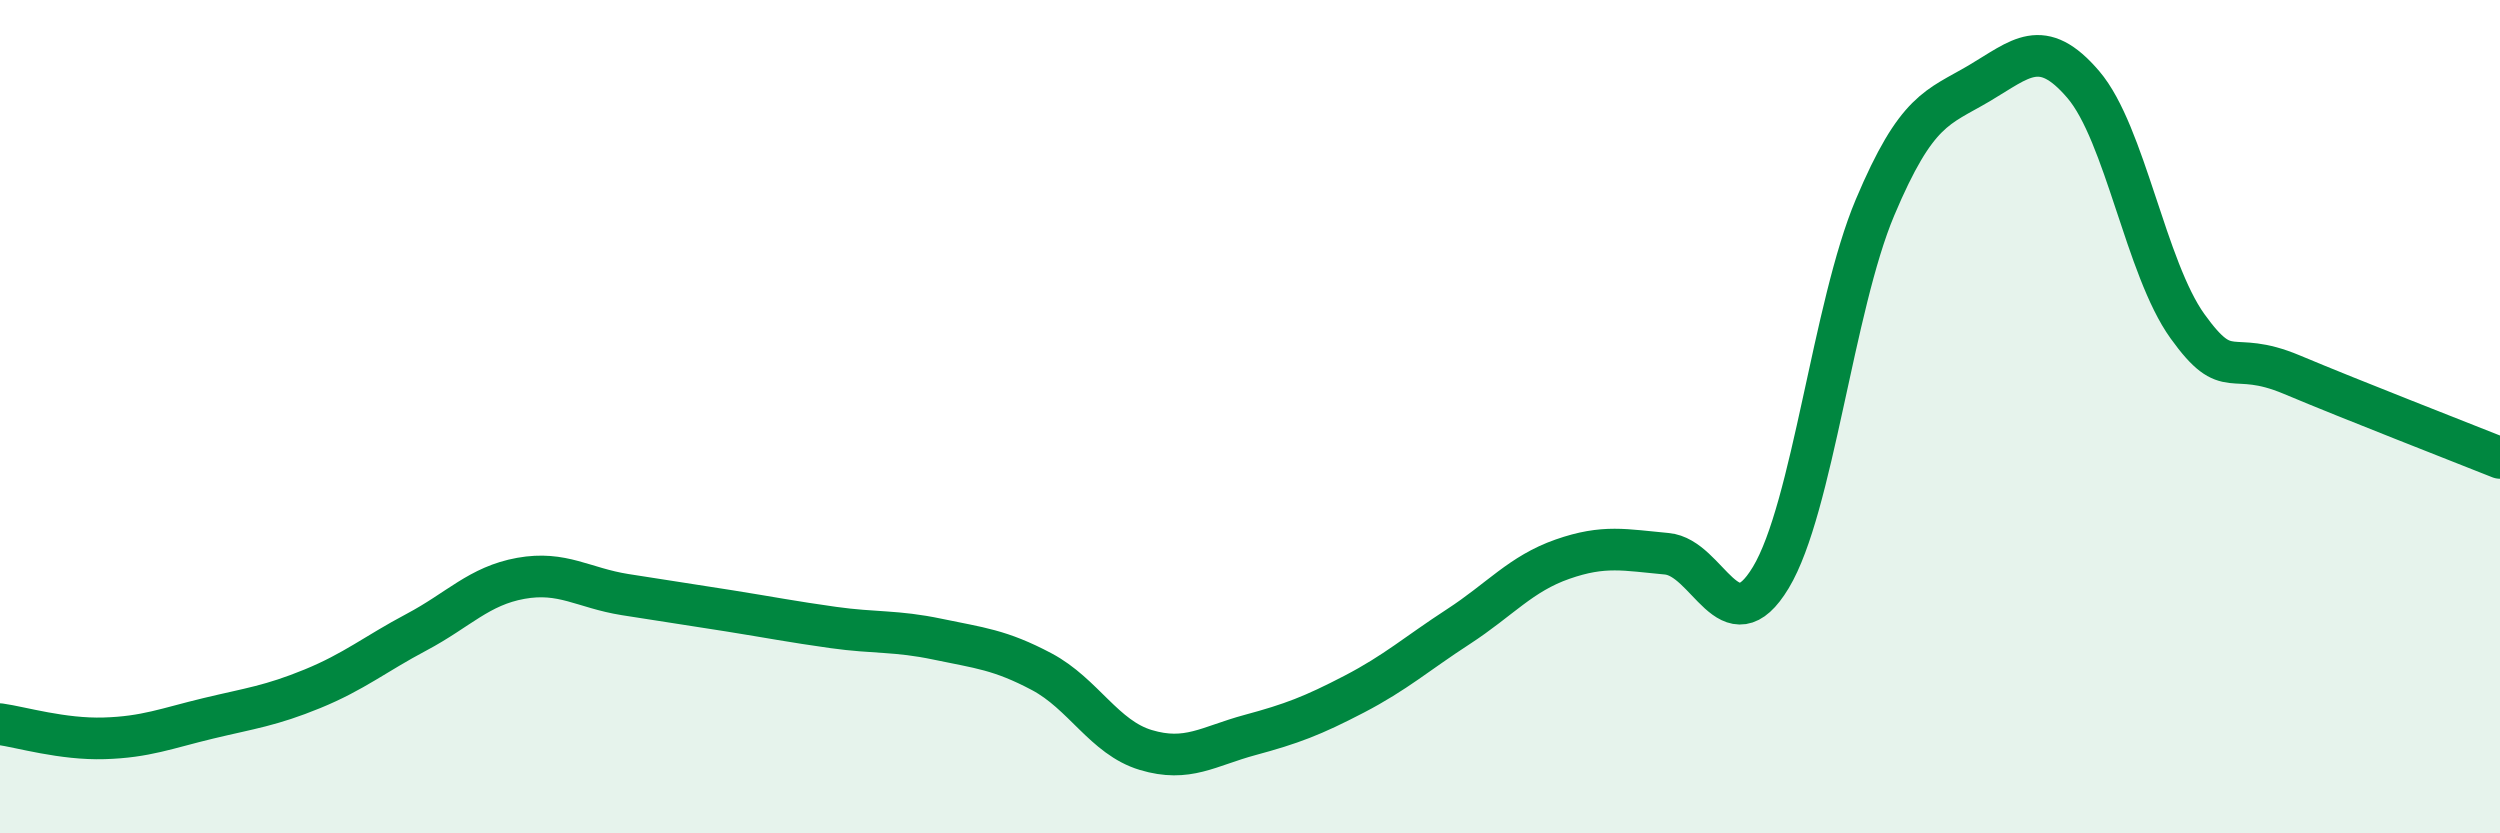
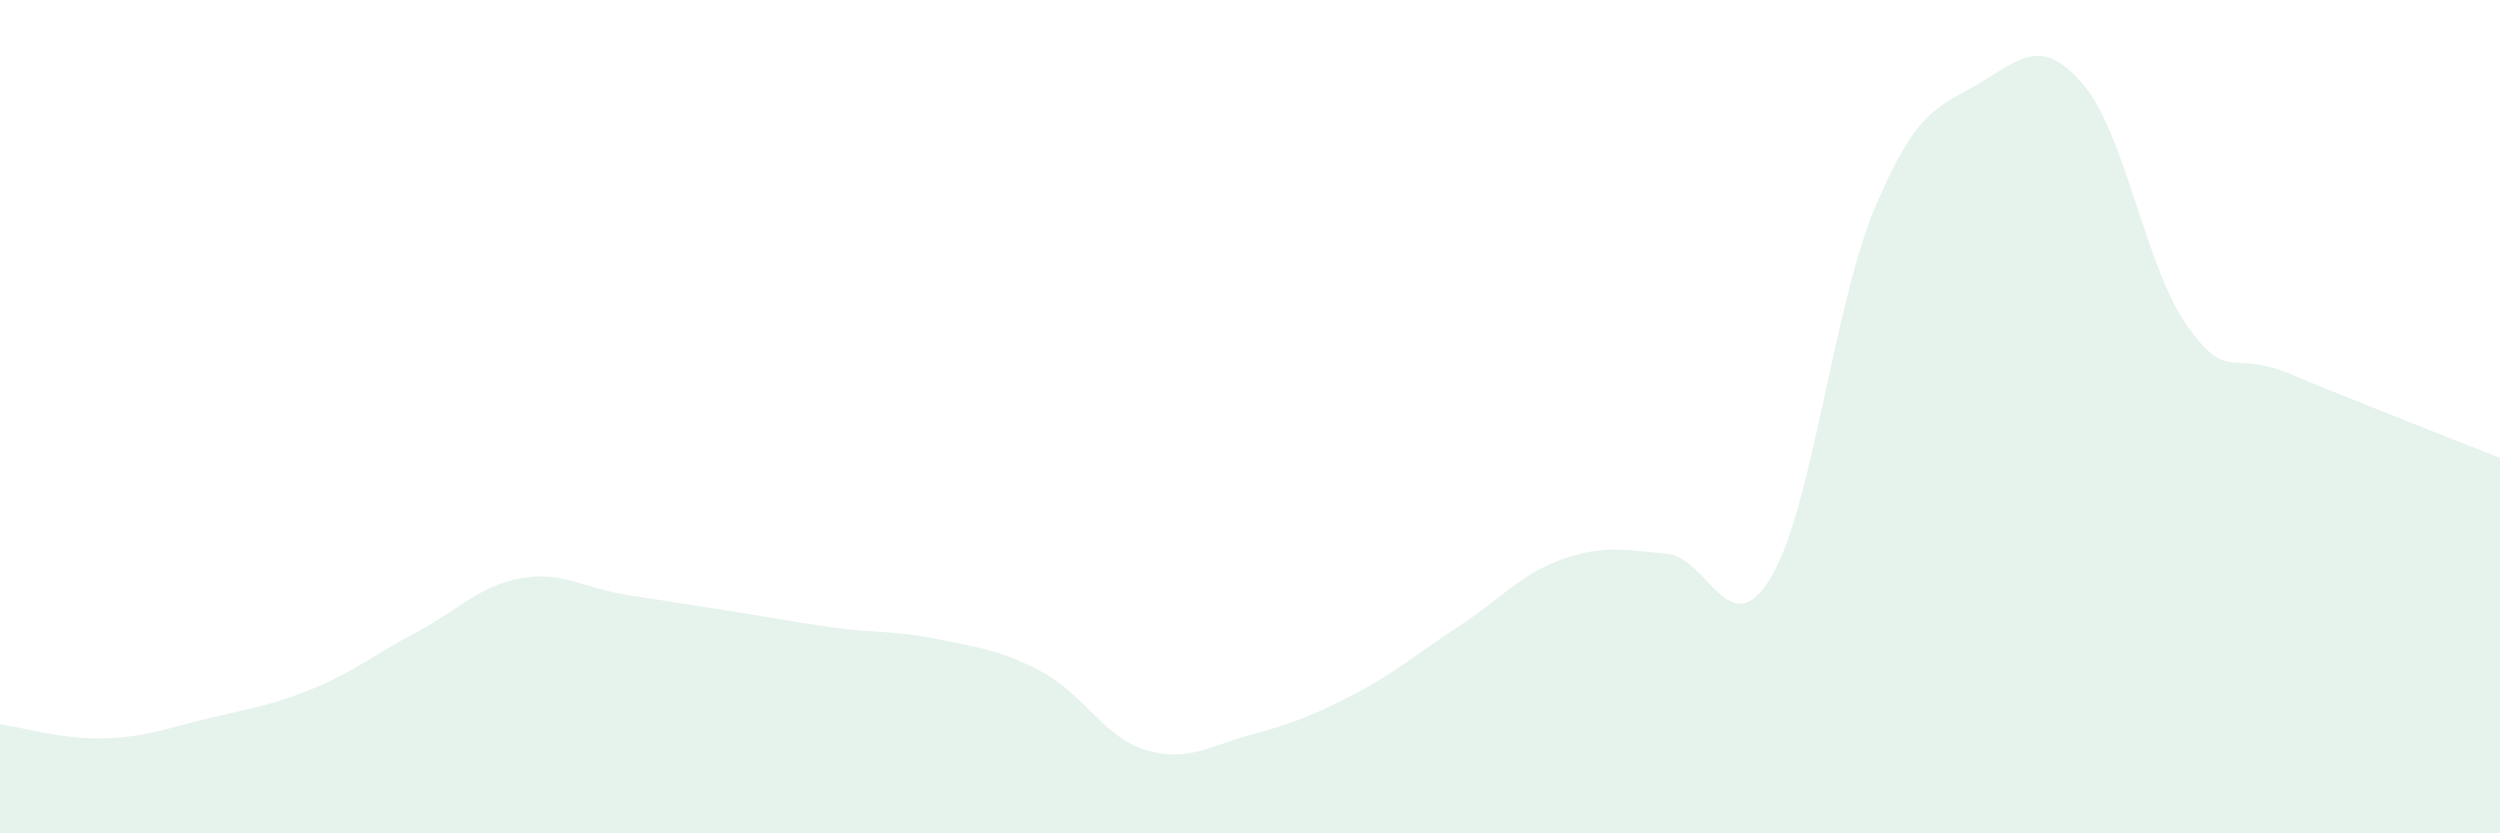
<svg xmlns="http://www.w3.org/2000/svg" width="60" height="20" viewBox="0 0 60 20">
  <path d="M 0,17.38 C 0.5,17.45 1.5,17.75 2.5,17.72 C 3.5,17.69 4,17.48 5,17.24 C 6,17 6.5,16.94 7.5,16.53 C 8.5,16.12 9,15.7 10,15.17 C 11,14.64 11.5,14.06 12.5,13.88 C 13.5,13.7 14,14.11 15,14.27 C 16,14.43 16.5,14.5 17.5,14.66 C 18.5,14.82 19,14.92 20,15.06 C 21,15.2 21.5,15.13 22.5,15.34 C 23.5,15.55 24,15.59 25,16.12 C 26,16.65 26.5,17.7 27.5,18 C 28.5,18.3 29,17.91 30,17.64 C 31,17.37 31.5,17.18 32.5,16.66 C 33.5,16.14 34,15.69 35,15.04 C 36,14.39 36.5,13.77 37.5,13.42 C 38.5,13.07 39,13.2 40,13.29 C 41,13.38 41.5,15.52 42.5,13.86 C 43.5,12.2 44,7.35 45,4.98 C 46,2.61 46.5,2.59 47.5,2 C 48.5,1.41 49,0.86 50,2.03 C 51,3.2 51.5,6.44 52.5,7.83 C 53.5,9.22 53.5,8.36 55,8.99 C 56.5,9.62 59,10.59 60,10.99L60 20L0 20Z" fill="#008740" opacity="0.1" stroke-linecap="round" stroke-linejoin="round" />
-   <path d="M 0,17.38 C 0.5,17.45 1.5,17.75 2.5,17.72 C 3.5,17.69 4,17.48 5,17.24 C 6,17 6.5,16.94 7.5,16.53 C 8.5,16.12 9,15.7 10,15.17 C 11,14.64 11.5,14.06 12.5,13.88 C 13.5,13.7 14,14.11 15,14.27 C 16,14.43 16.5,14.5 17.5,14.66 C 18.5,14.82 19,14.92 20,15.06 C 21,15.2 21.5,15.13 22.5,15.34 C 23.5,15.55 24,15.59 25,16.12 C 26,16.65 26.5,17.7 27.5,18 C 28.5,18.3 29,17.91 30,17.64 C 31,17.37 31.5,17.18 32.5,16.66 C 33.5,16.14 34,15.69 35,15.04 C 36,14.39 36.5,13.77 37.5,13.42 C 38.5,13.07 39,13.2 40,13.29 C 41,13.38 41.5,15.52 42.5,13.86 C 43.5,12.2 44,7.35 45,4.98 C 46,2.61 46.5,2.59 47.5,2 C 48.5,1.41 49,0.86 50,2.03 C 51,3.2 51.5,6.44 52.5,7.83 C 53.5,9.22 53.5,8.36 55,8.99 C 56.5,9.62 59,10.59 60,10.99" stroke="#008740" stroke-width="1" fill="none" stroke-linecap="round" stroke-linejoin="round" />
</svg>